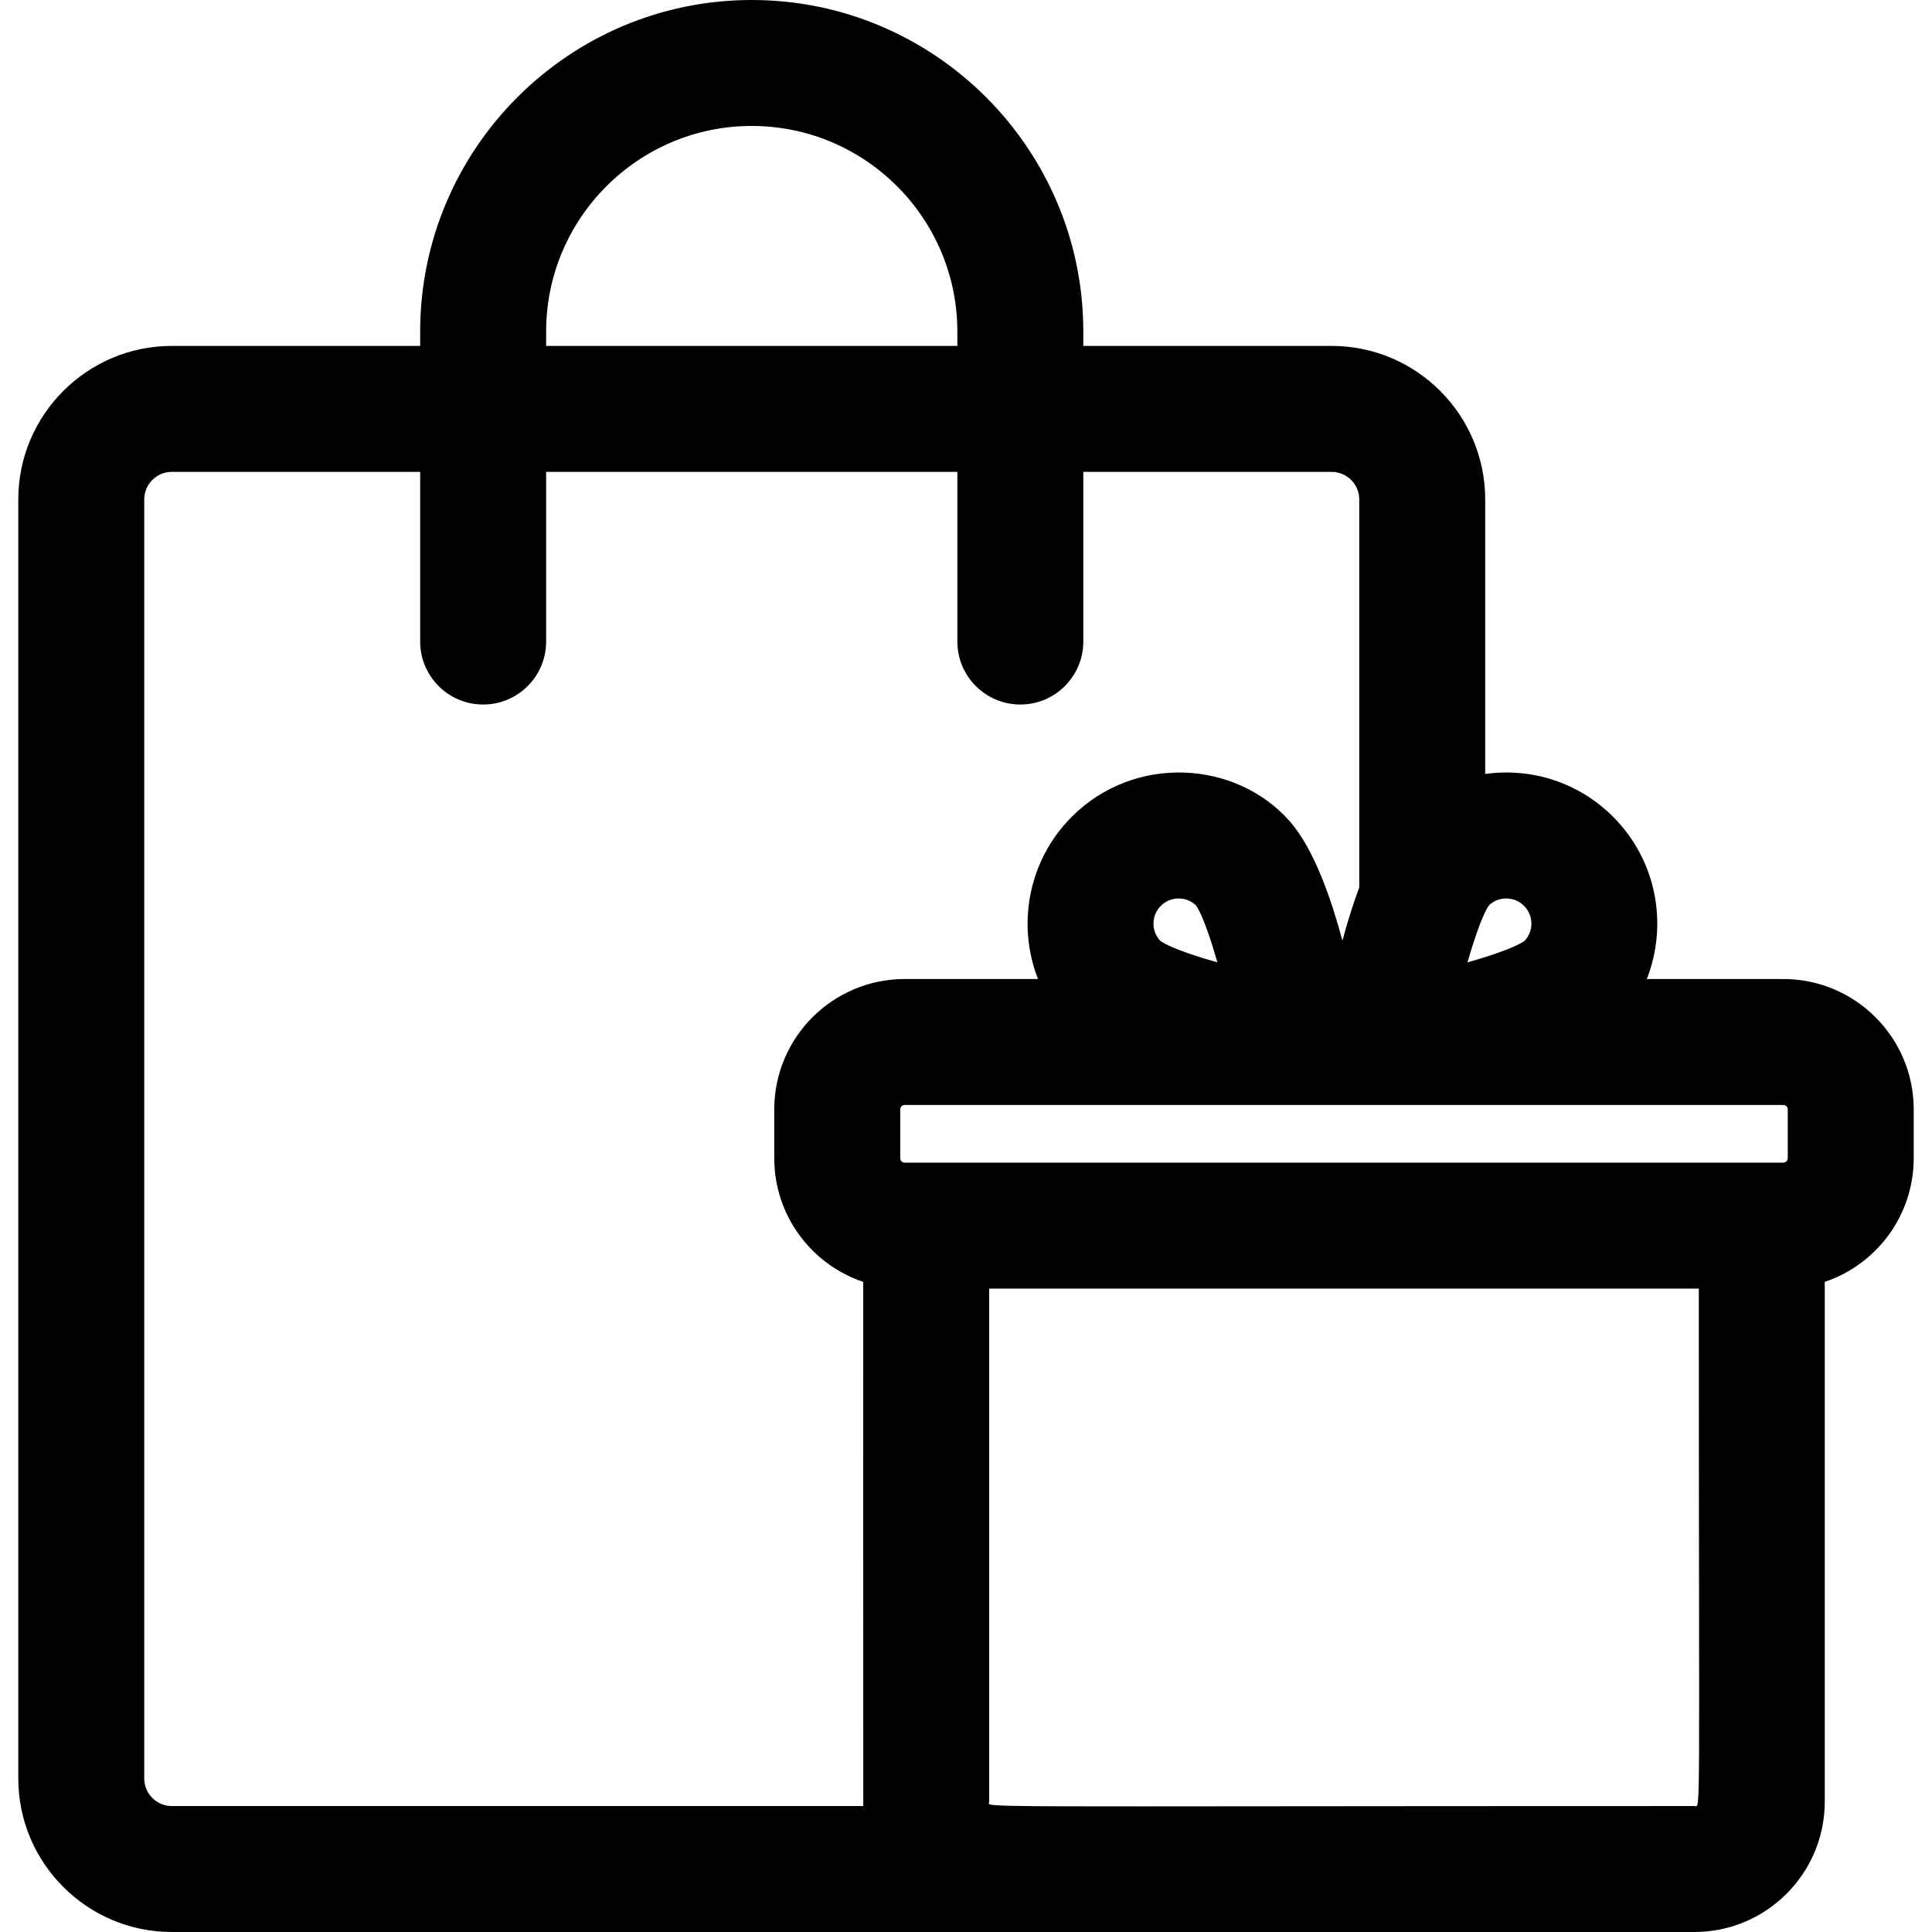
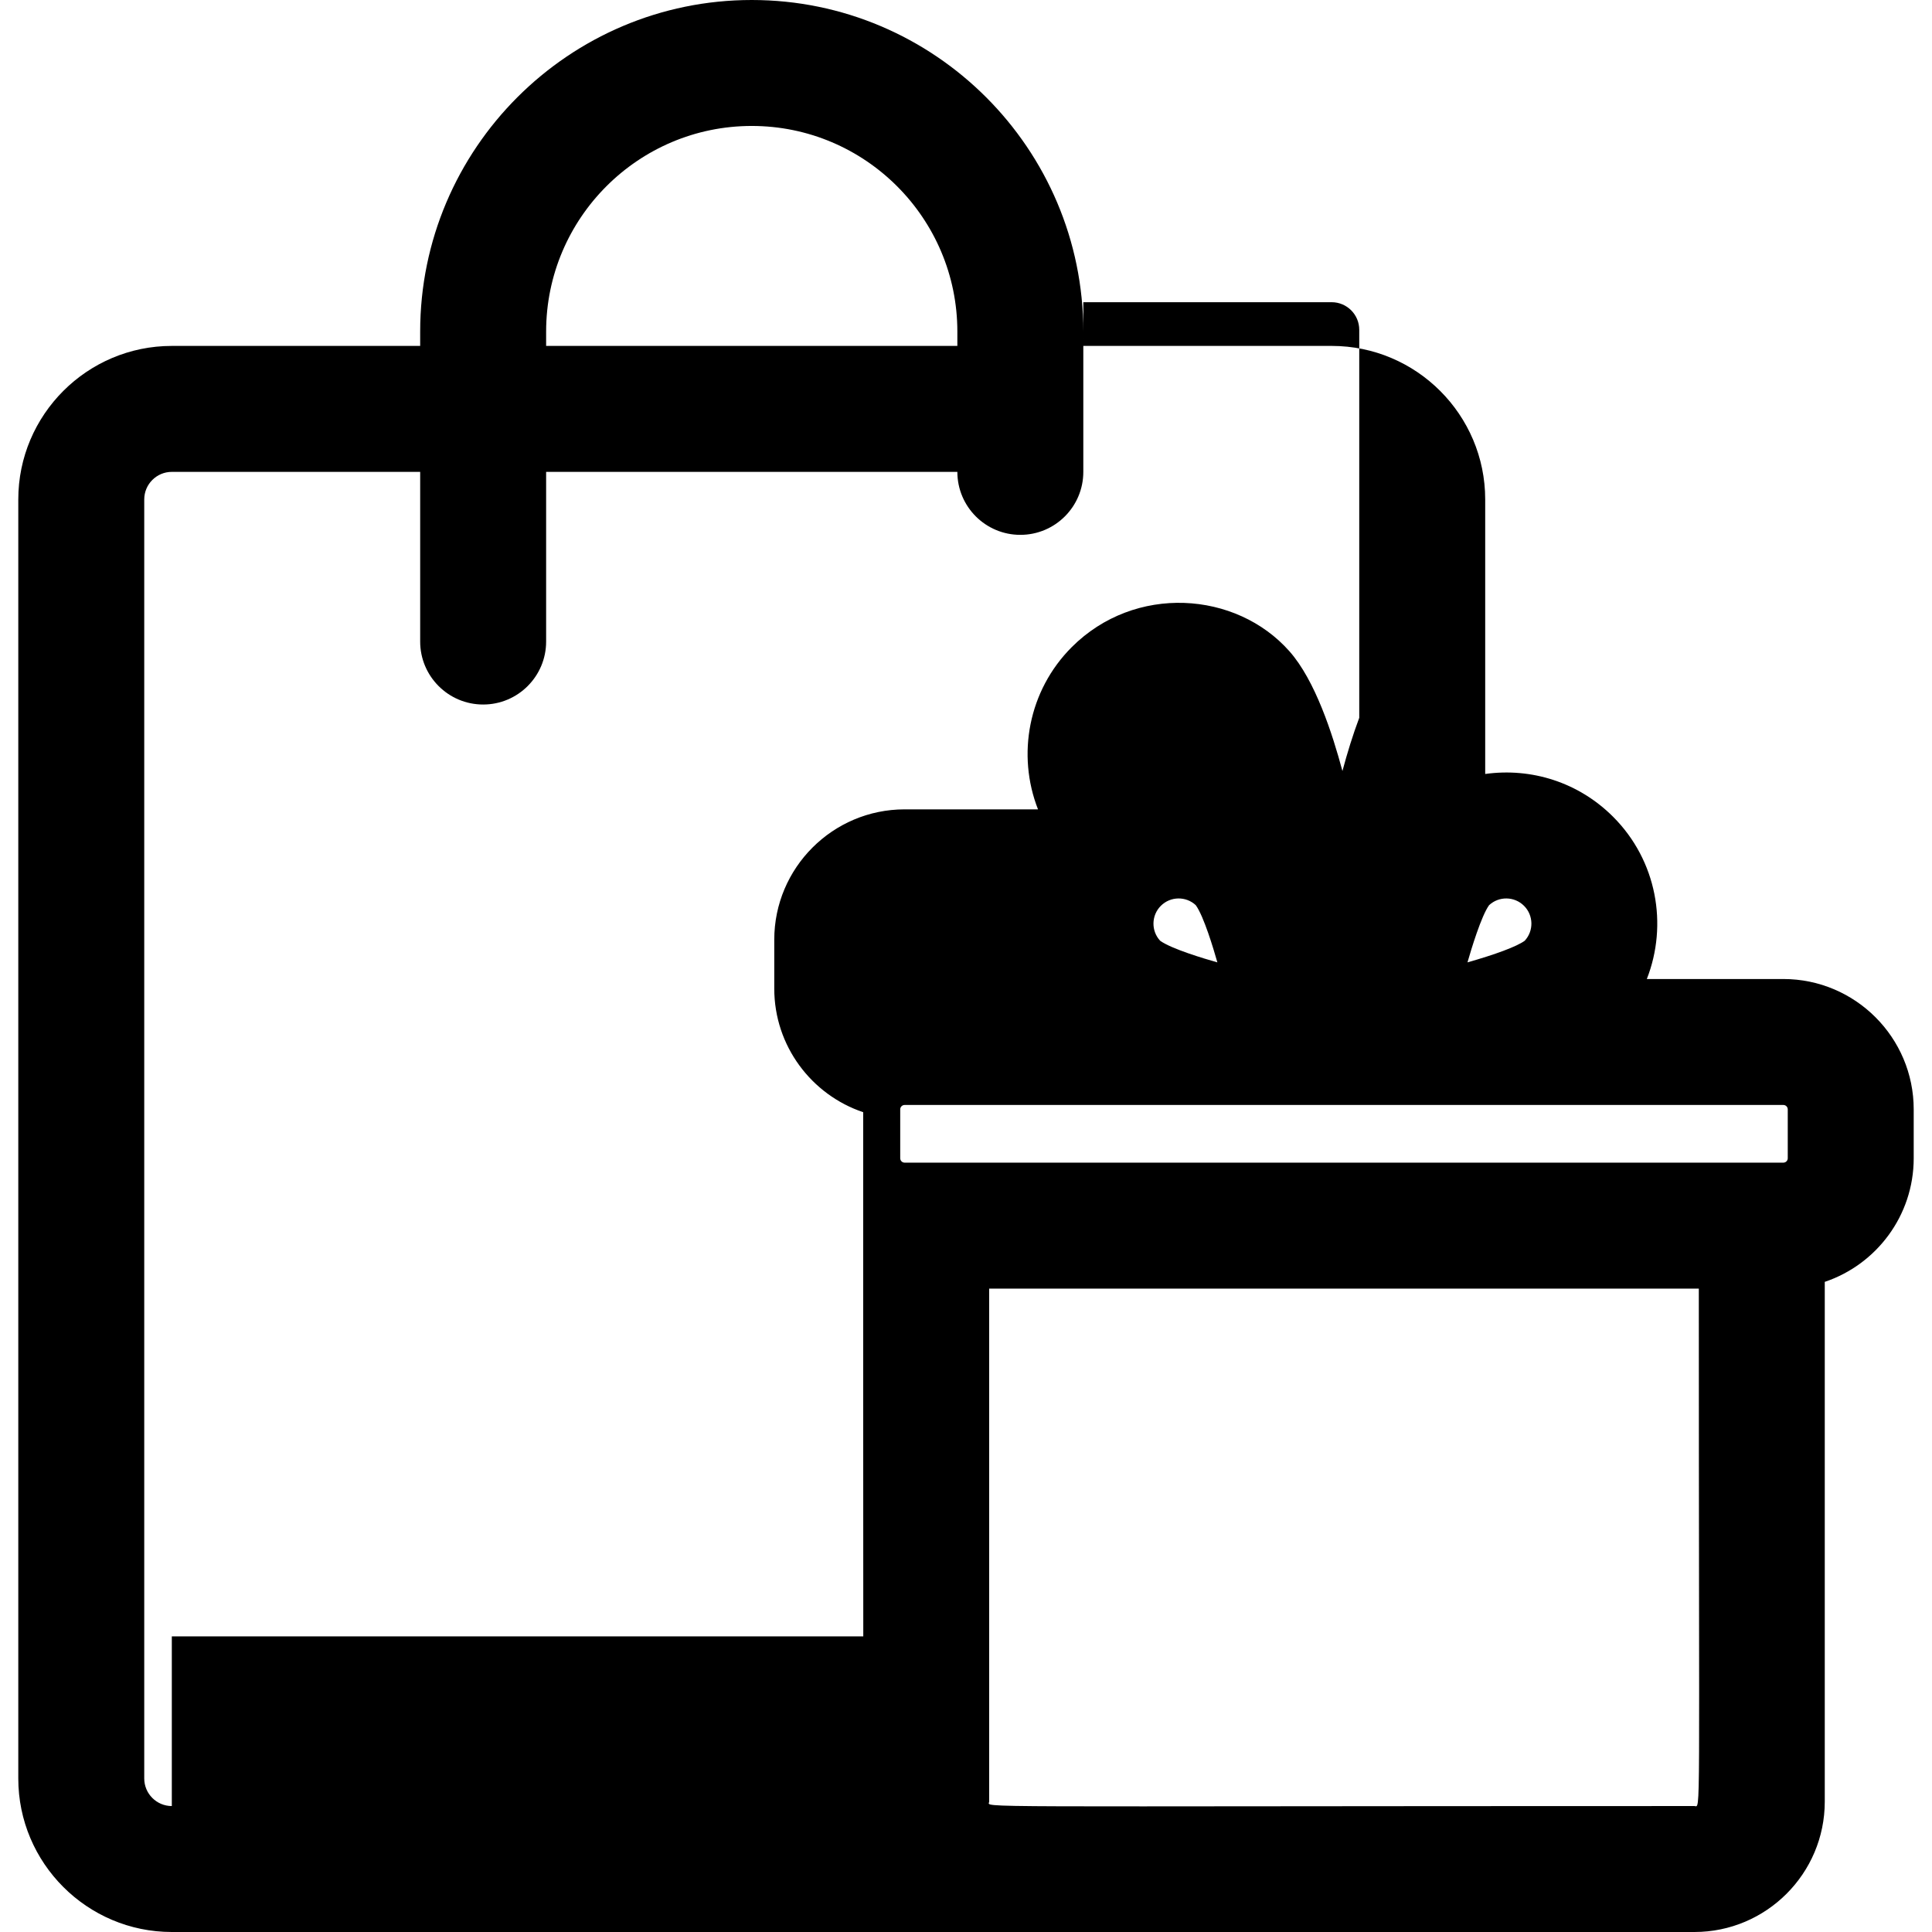
<svg xmlns="http://www.w3.org/2000/svg" fill="#000000" height="800px" width="800px" version="1.1" id="Layer_1" viewBox="0 0 512 512" xml:space="preserve">
  <g>
    <g>
-       <path d="M472.607,259.45h-36.182c5.641-14.383,2.667-31.393-8.938-42.998c-9.143-9.143-21.623-13.04-33.893-11.342v-72.752    c0-22.434-18.252-40.686-40.687-40.686h-65.818V87.87C287.089,39.419,247.671,0,199.22,0c-48.451,0-87.87,39.419-87.87,87.87    v3.802H45.533c-22.434,0-40.686,18.252-40.686,40.686v338.956C4.847,493.748,23.099,512,45.533,512c11.454,0,378.22,0,403.505,0    c19.049,0,34.544-15.497,34.544-34.544V339.707c13.686-4.596,23.57-17.545,23.57-32.757v-12.956    C507.153,274.946,491.656,259.45,472.607,259.45z M394.629,239.877c2.596-2.412,6.696-2.382,9.257,0.178    c2.542,2.542,2.601,6.643,0.178,9.257c-2.135,1.554-7.872,3.657-15.163,5.725C389.859,251.659,392.565,242.708,394.629,239.877z     M144.729,87.87h0.001c0-30.046,24.444-54.491,54.49-54.491s54.49,24.445,54.49,54.491v3.802h-108.98V87.87z M45.533,478.623    v-0.002c-4.029,0-7.307-3.278-7.307-7.307V132.358c0-4.029,3.278-7.307,7.307-7.307h65.818v44.963    c0,9.217,7.473,16.69,16.69,16.69s16.69-7.473,16.69-16.69v-44.963h108.98v44.963c0,9.217,7.473,16.69,16.69,16.69    s16.69-7.473,16.69-16.69v-44.963h65.818c4.03,0,7.308,3.278,7.308,7.307v102.826c-0.006,0.016-0.01,0.031-0.016,0.047    c-1.68,4.476-3.155,9.266-4.439,14.054c-2.656-9.895-7.219-24.021-14.038-31.72c-14.15-16.004-40.983-17.82-57.691-1.112    c-11.515,11.514-14.615,28.539-8.947,42.998h-35.35c-19.049,0-34.544,15.497-34.544,34.544v12.956    c0,15.213,9.885,28.162,23.57,32.757c0,4.565-0.011,138.008,0.02,138.914H45.533z M322.615,255.042    c-3.335-0.946-12.123-3.548-15.151-5.722c-0.003-0.002-0.007-0.004-0.01-0.007c-2.424-2.616-2.363-6.716,0.178-9.257    c2.56-2.56,6.66-2.592,9.257-0.179C319.021,242.807,321.621,251.535,322.615,255.042z M449.038,478.621    c-198.03,0-186.9,0.567-186.9-1.165V341.494h188.065C450.203,485.967,450.77,478.621,449.038,478.621z M473.773,306.949    c0,0.642-0.523,1.165-1.165,1.165c0,0-223.392,0-232.875,0c-0.643,0-1.165-0.523-1.165-1.165v-12.956    c0-0.642,0.523-1.165,1.165-1.165c108.921,0,222.636,0,232.875,0c0.642,0.001,1.165,0.523,1.165,1.165V306.949z" />
+       <path d="M472.607,259.45h-36.182c5.641-14.383,2.667-31.393-8.938-42.998c-9.143-9.143-21.623-13.04-33.893-11.342v-72.752    c0-22.434-18.252-40.686-40.687-40.686h-65.818V87.87C287.089,39.419,247.671,0,199.22,0c-48.451,0-87.87,39.419-87.87,87.87    v3.802H45.533c-22.434,0-40.686,18.252-40.686,40.686v338.956C4.847,493.748,23.099,512,45.533,512c11.454,0,378.22,0,403.505,0    c19.049,0,34.544-15.497,34.544-34.544V339.707c13.686-4.596,23.57-17.545,23.57-32.757v-12.956    C507.153,274.946,491.656,259.45,472.607,259.45z M394.629,239.877c2.596-2.412,6.696-2.382,9.257,0.178    c2.542,2.542,2.601,6.643,0.178,9.257c-2.135,1.554-7.872,3.657-15.163,5.725C389.859,251.659,392.565,242.708,394.629,239.877z     M144.729,87.87h0.001c0-30.046,24.444-54.491,54.49-54.491s54.49,24.445,54.49,54.491v3.802h-108.98V87.87z M45.533,478.623    v-0.002c-4.029,0-7.307-3.278-7.307-7.307V132.358c0-4.029,3.278-7.307,7.307-7.307h65.818v44.963    c0,9.217,7.473,16.69,16.69,16.69s16.69-7.473,16.69-16.69v-44.963h108.98c0,9.217,7.473,16.69,16.69,16.69    s16.69-7.473,16.69-16.69v-44.963h65.818c4.03,0,7.308,3.278,7.308,7.307v102.826c-0.006,0.016-0.01,0.031-0.016,0.047    c-1.68,4.476-3.155,9.266-4.439,14.054c-2.656-9.895-7.219-24.021-14.038-31.72c-14.15-16.004-40.983-17.82-57.691-1.112    c-11.515,11.514-14.615,28.539-8.947,42.998h-35.35c-19.049,0-34.544,15.497-34.544,34.544v12.956    c0,15.213,9.885,28.162,23.57,32.757c0,4.565-0.011,138.008,0.02,138.914H45.533z M322.615,255.042    c-3.335-0.946-12.123-3.548-15.151-5.722c-0.003-0.002-0.007-0.004-0.01-0.007c-2.424-2.616-2.363-6.716,0.178-9.257    c2.56-2.56,6.66-2.592,9.257-0.179C319.021,242.807,321.621,251.535,322.615,255.042z M449.038,478.621    c-198.03,0-186.9,0.567-186.9-1.165V341.494h188.065C450.203,485.967,450.77,478.621,449.038,478.621z M473.773,306.949    c0,0.642-0.523,1.165-1.165,1.165c0,0-223.392,0-232.875,0c-0.643,0-1.165-0.523-1.165-1.165v-12.956    c0-0.642,0.523-1.165,1.165-1.165c108.921,0,222.636,0,232.875,0c0.642,0.001,1.165,0.523,1.165,1.165V306.949z" />
    </g>
  </g>
</svg>